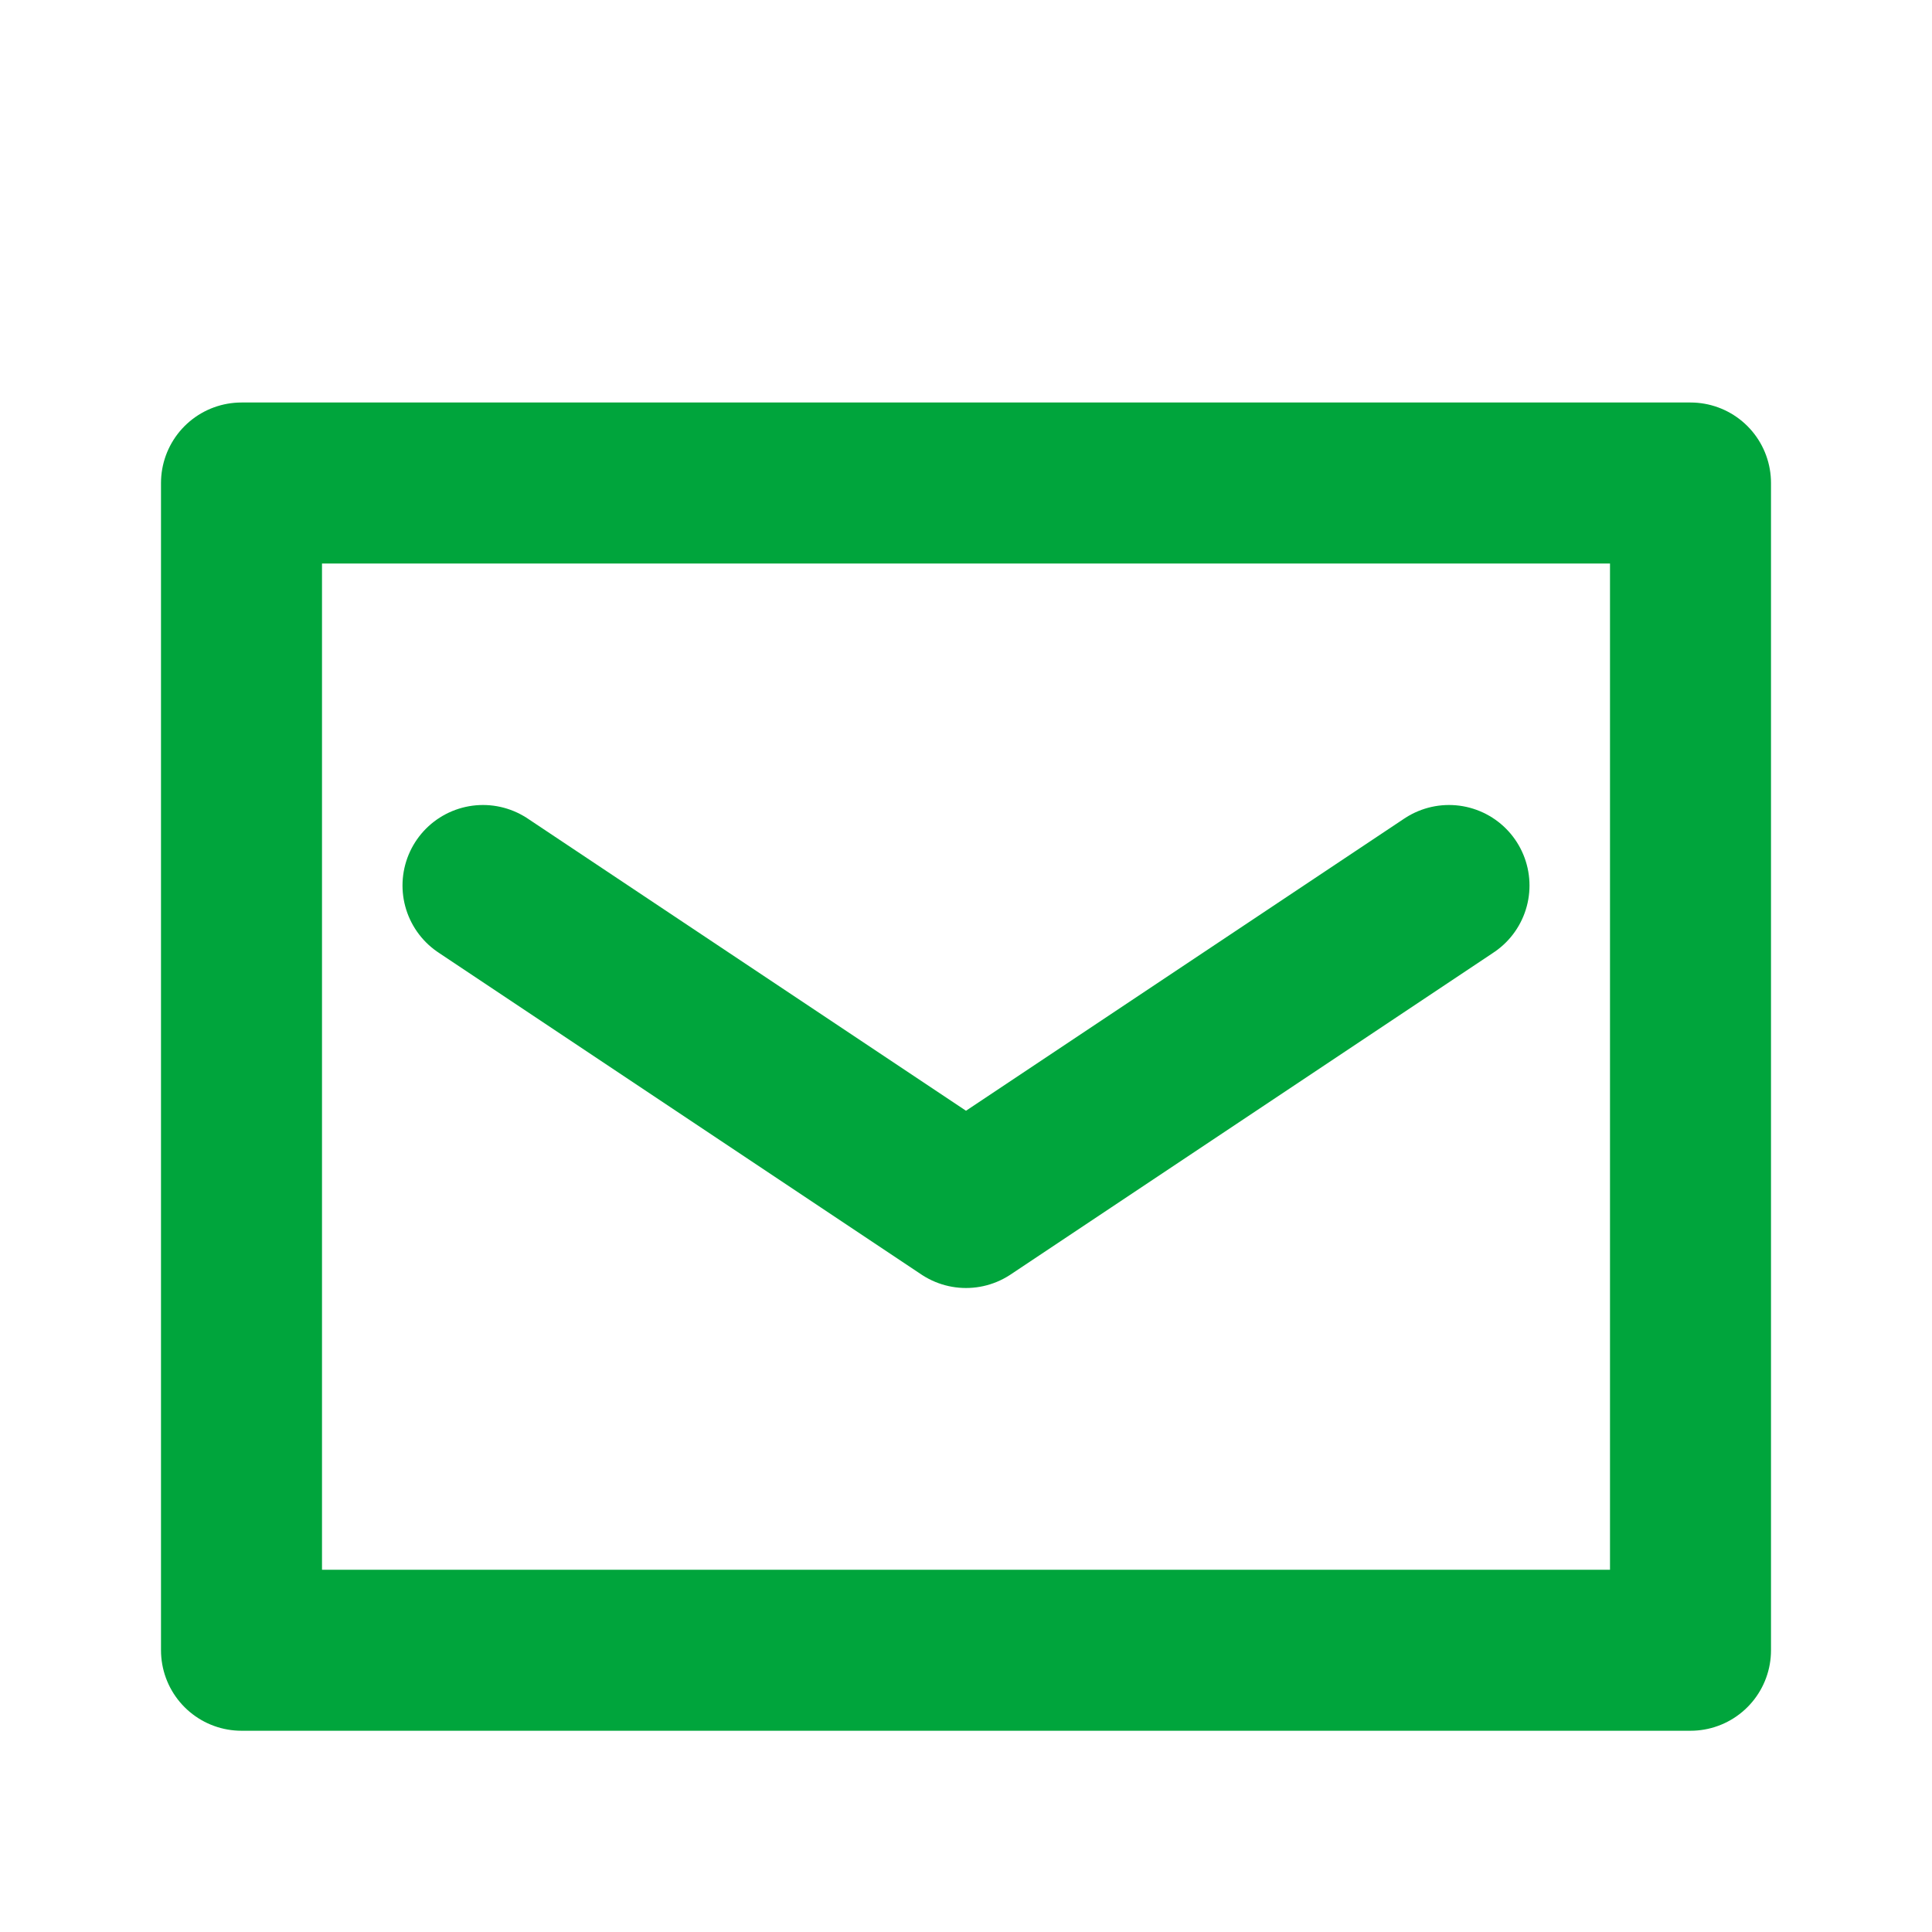
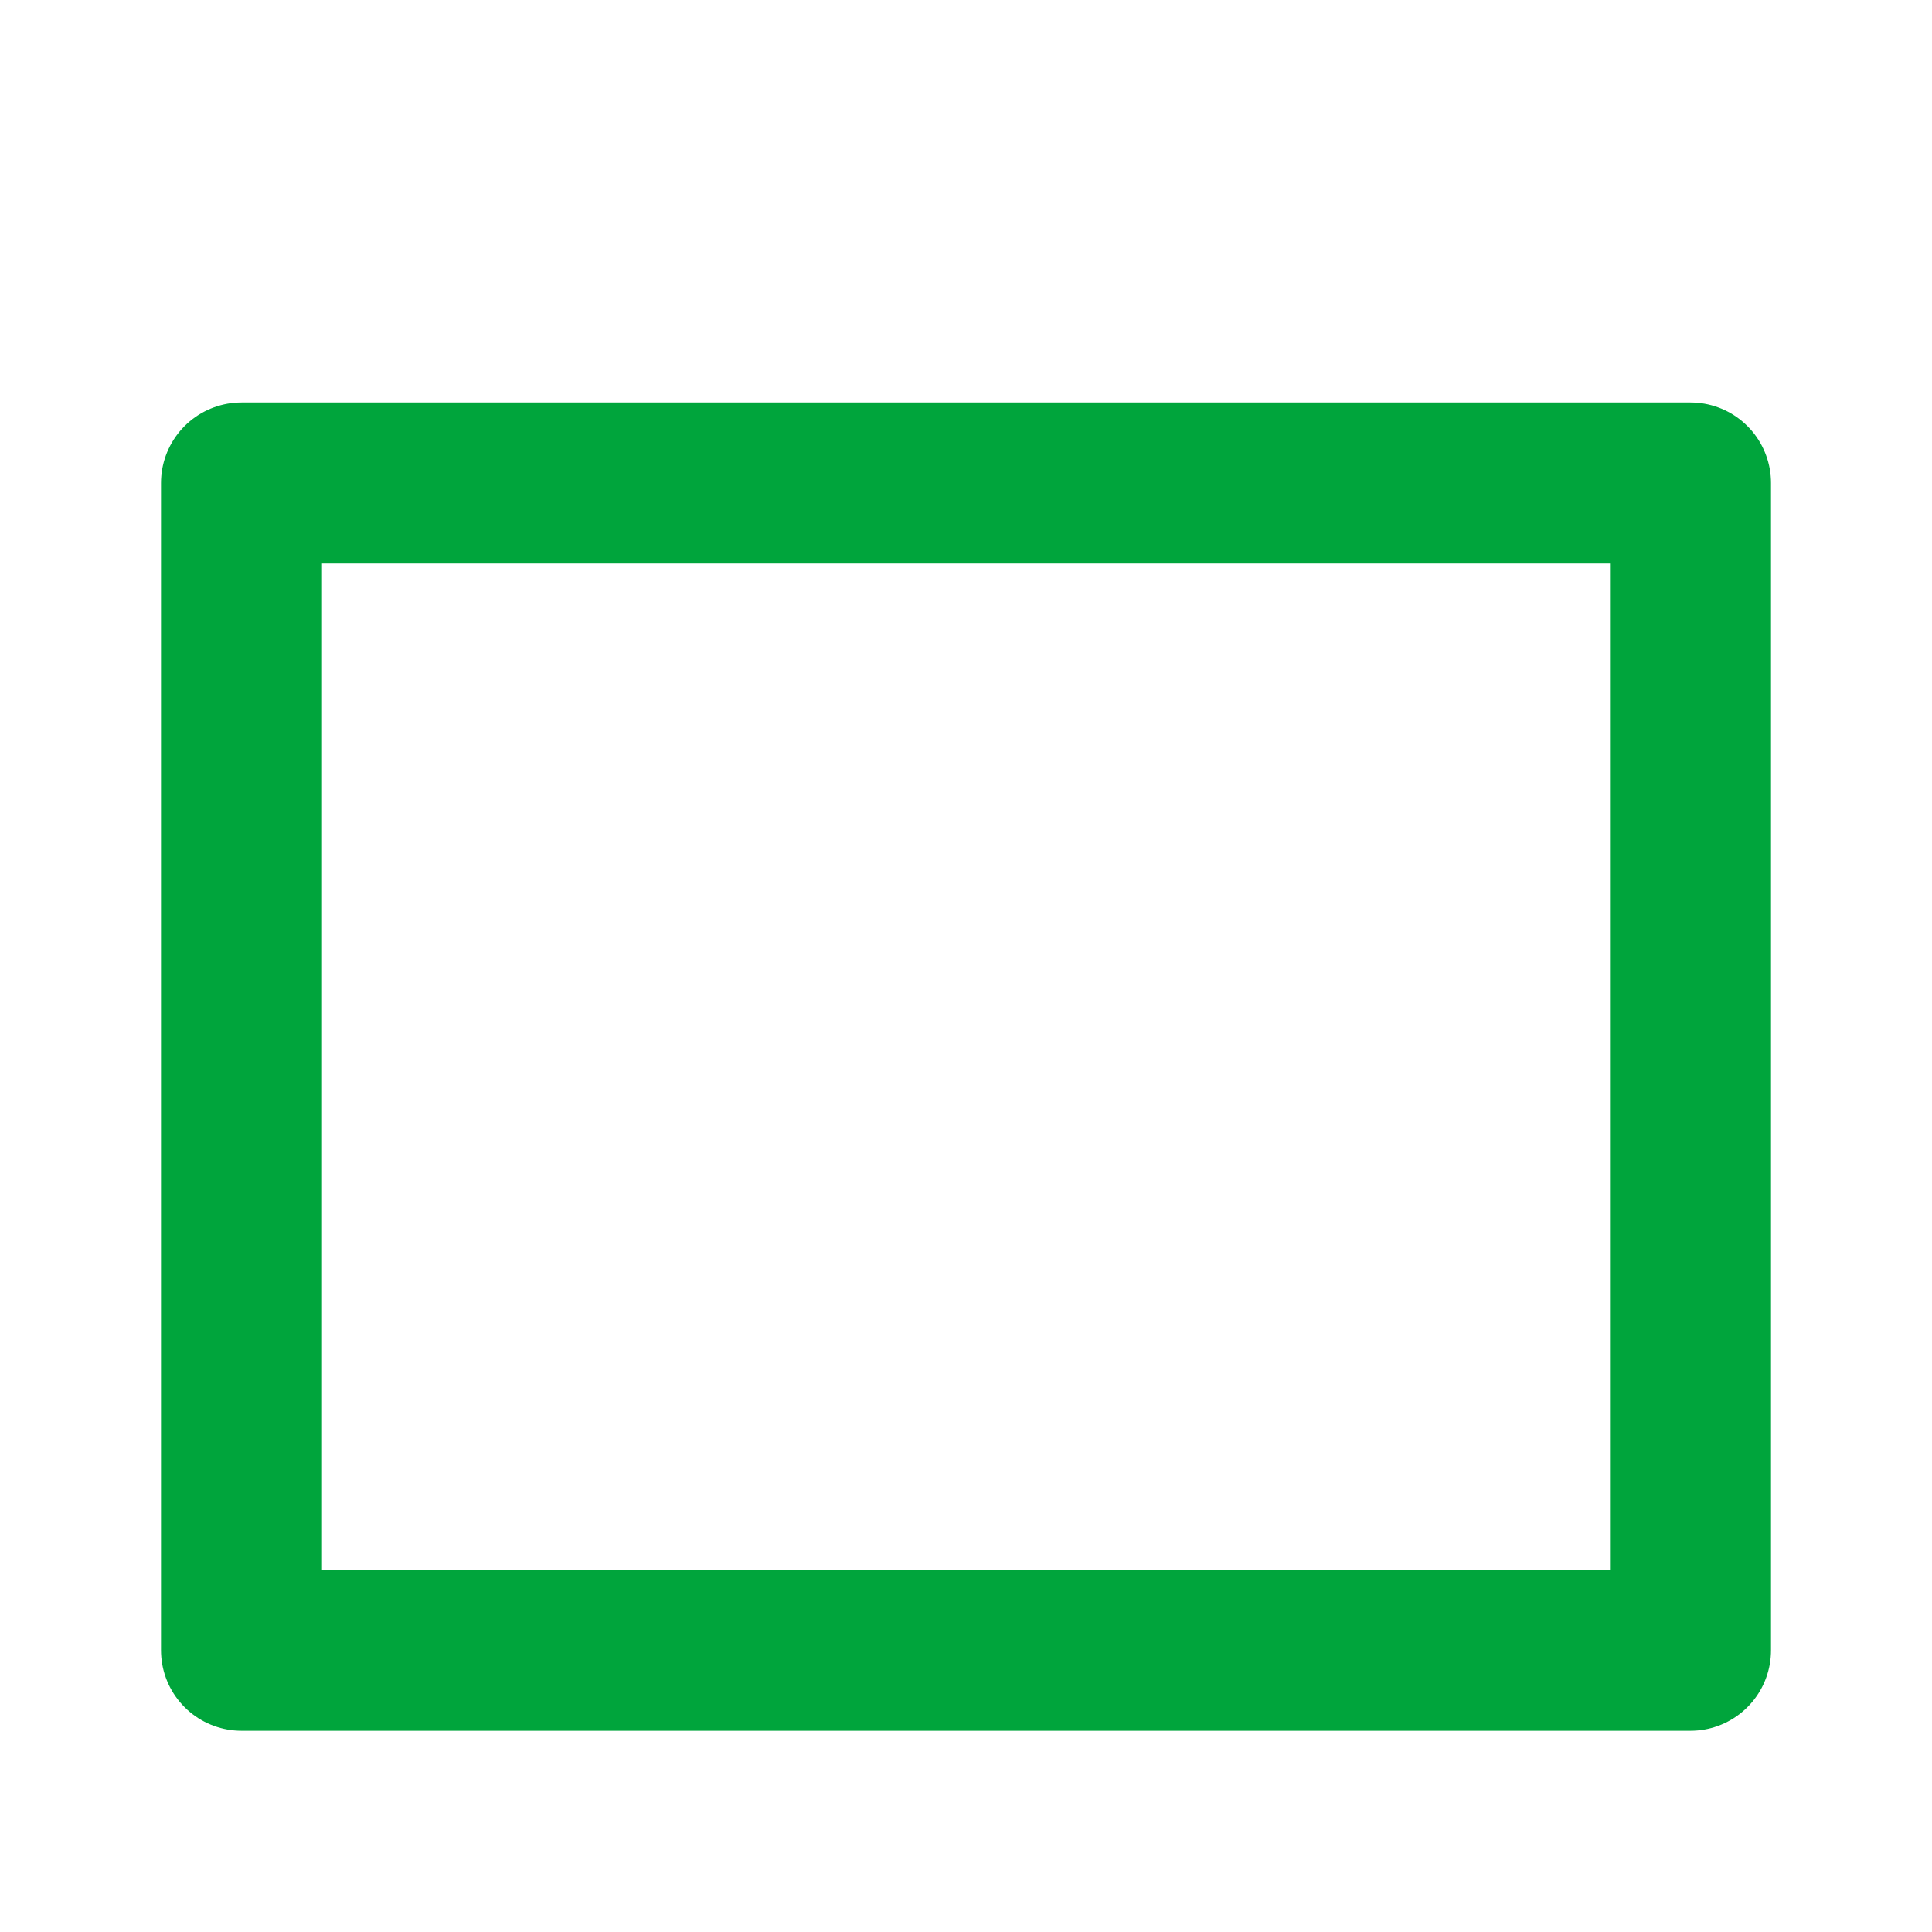
<svg xmlns="http://www.w3.org/2000/svg" viewBox="0 0 48 48">
  <title>820_ma_f</title>
-   <rect width="48" height="48" fill="none" />
  <polyline points="42 18 42 41 6 41 6 12 42 12 42 18" fill="none" stroke="#00a53c" stroke-linecap="round" stroke-linejoin="round" stroke-width="4" />
-   <polyline points="12 22 24 30 36 22" fill="none" stroke="#00a53c" stroke-linecap="round" stroke-linejoin="round" stroke-width="4" />
</svg>